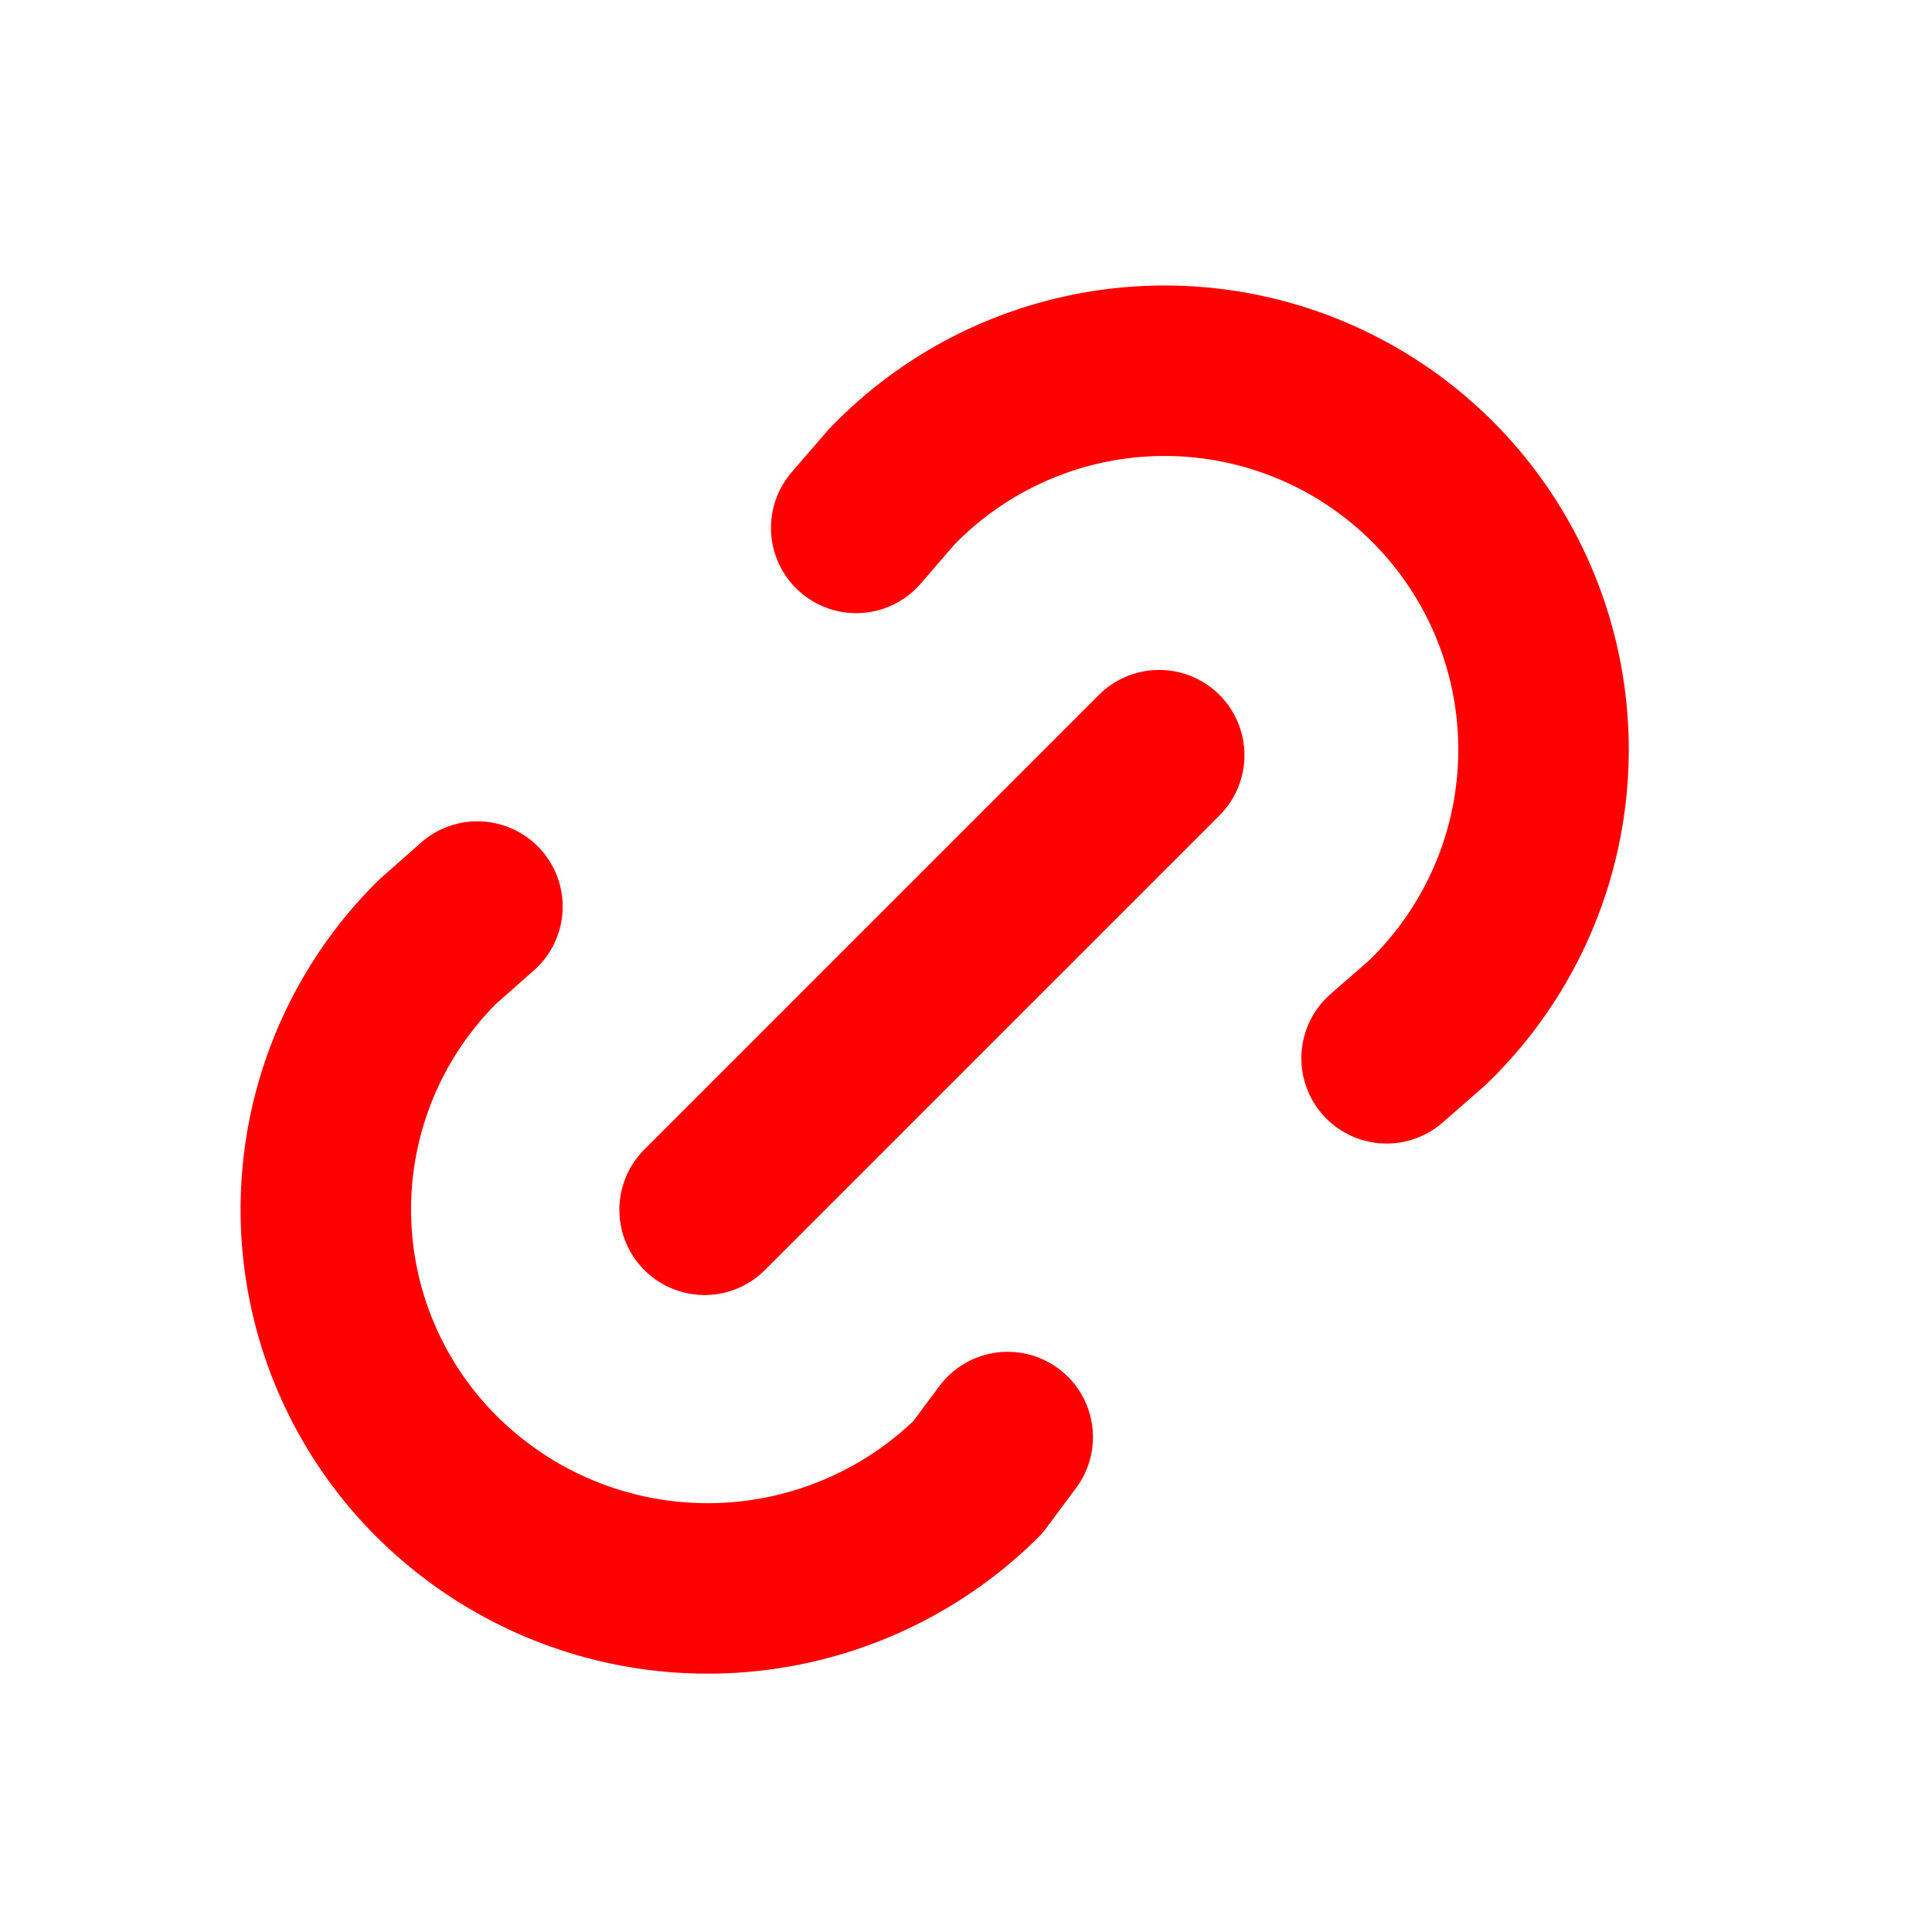
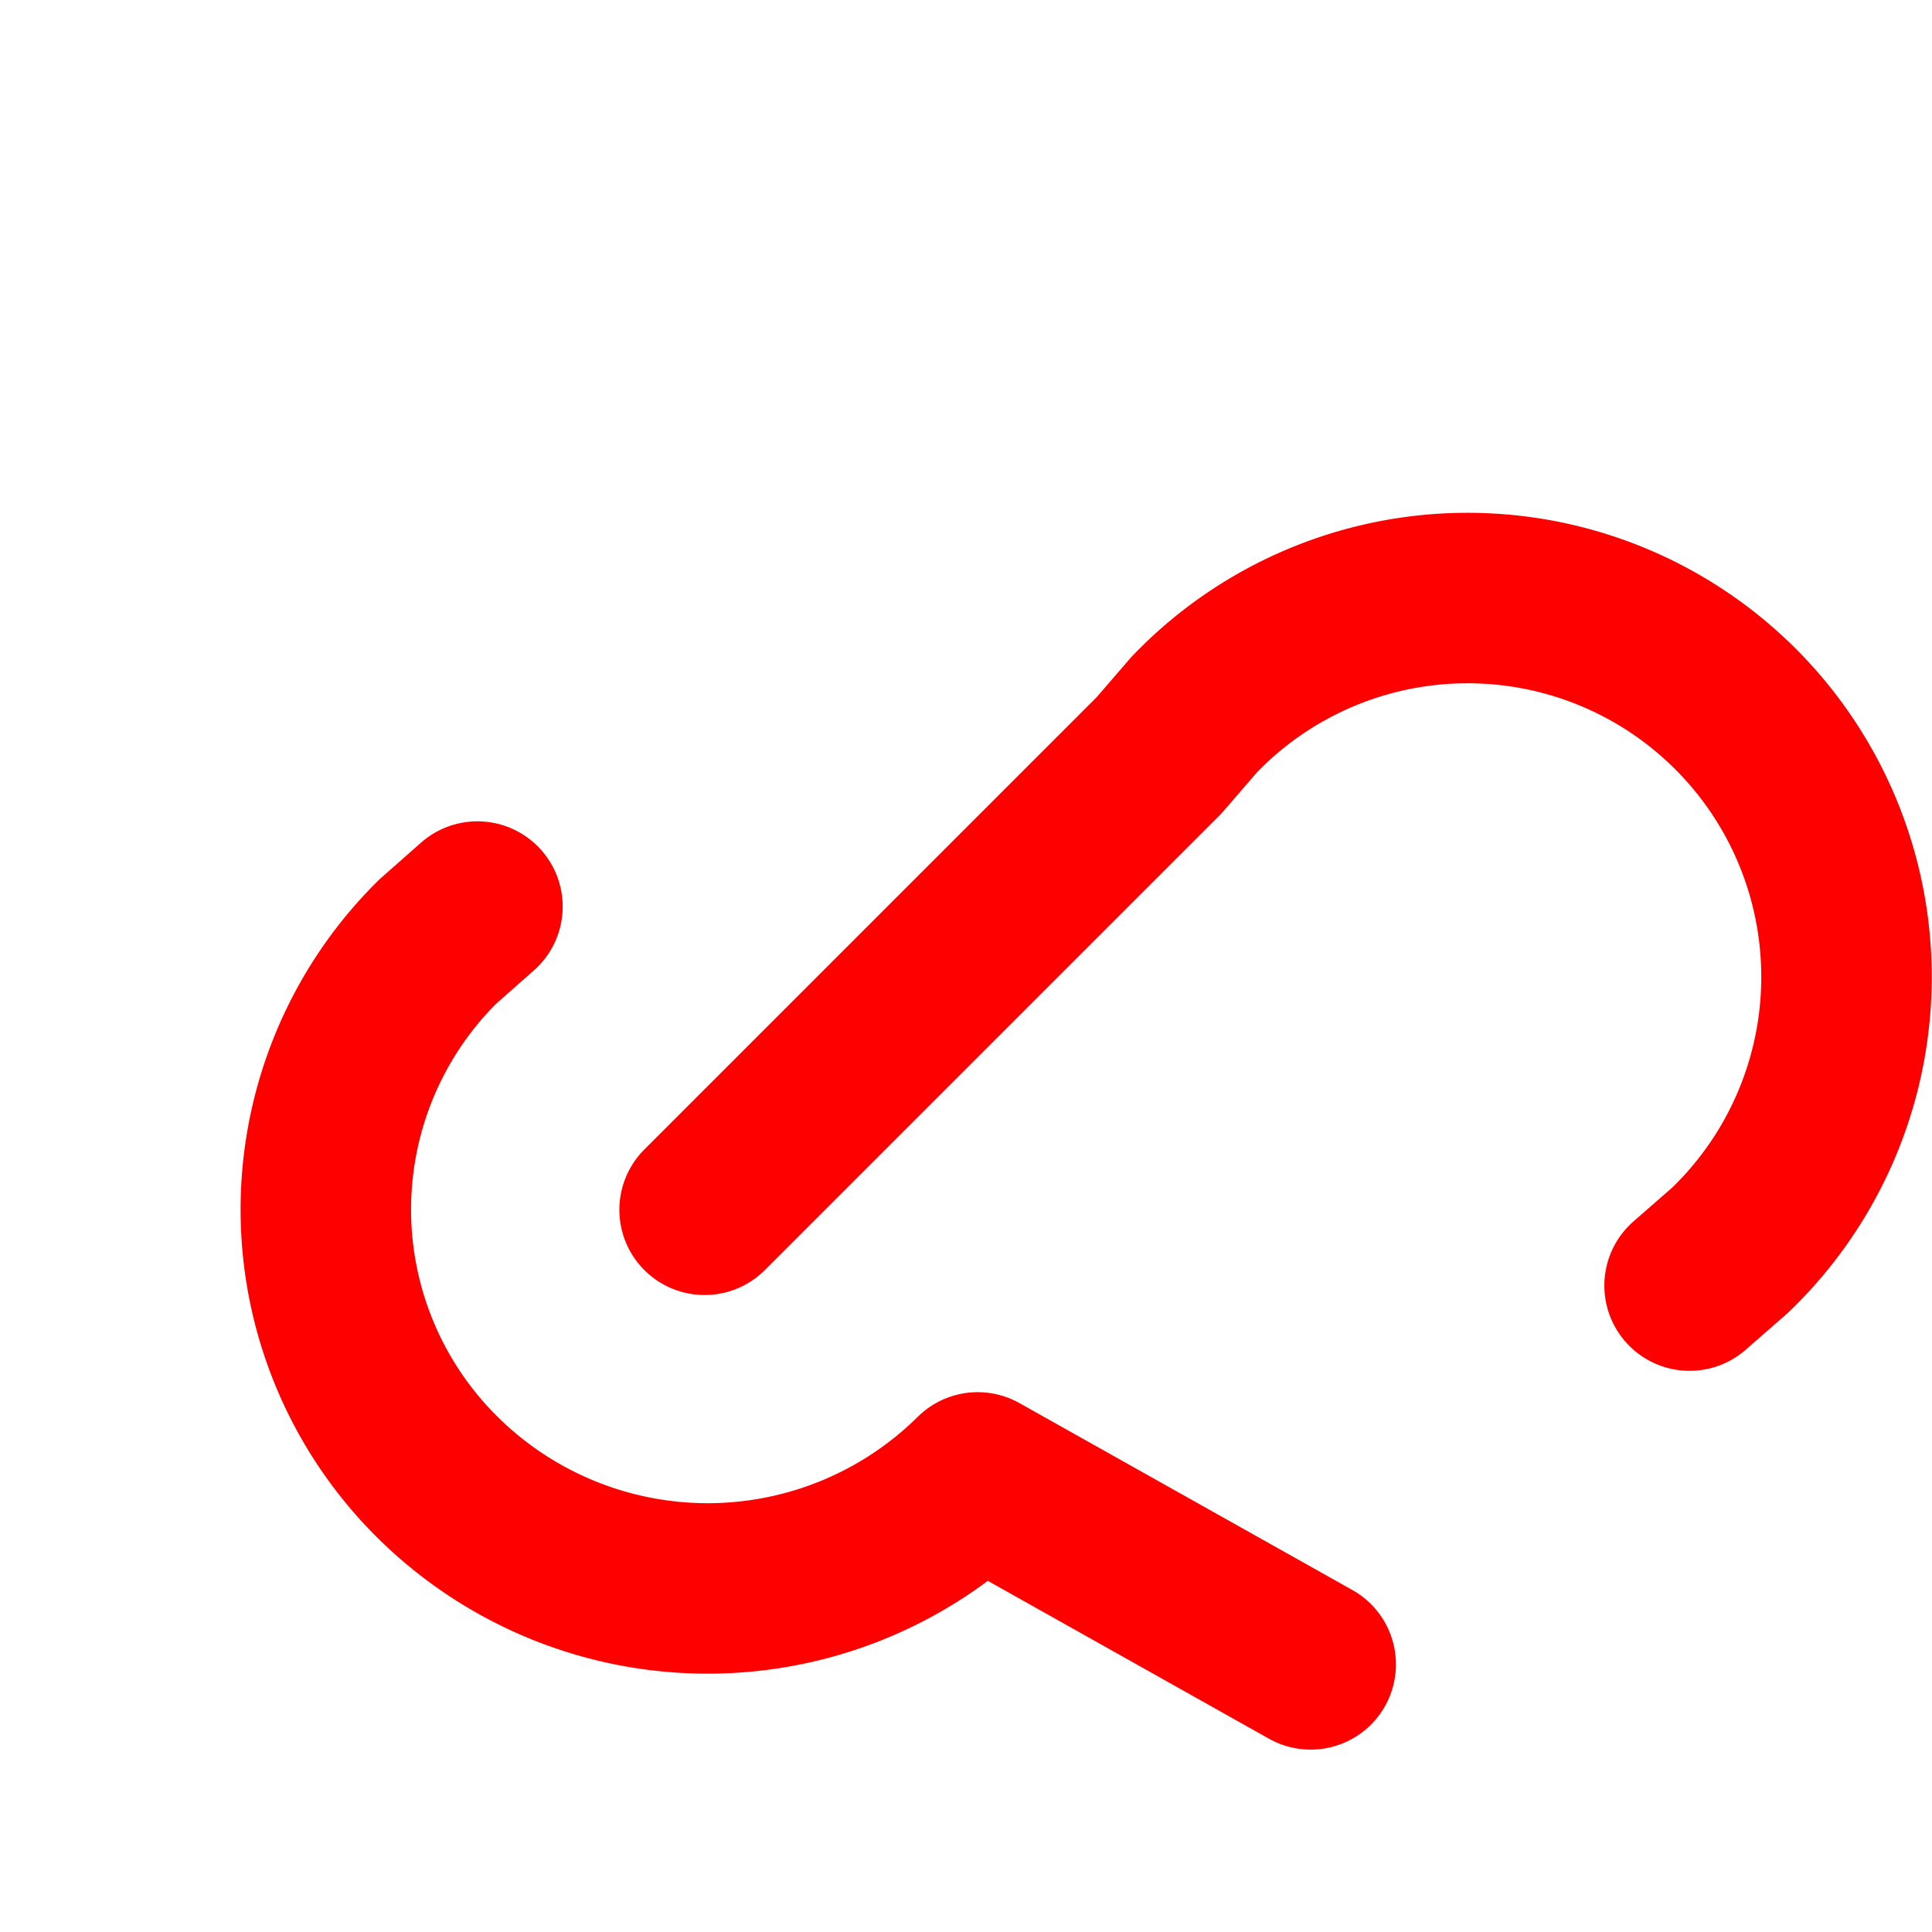
<svg xmlns="http://www.w3.org/2000/svg" width="17" height="17" viewBox="0 0 17 17" fill="none">
-   <path d="M6.2 10.645l4-4m-2.666-2l.309-.358a3.334 3.334 0 114.713 4.715l-.355.31m-3.334 3.333L8.603 13a3.378 3.378 0 01-4.752 0 3.315 3.315 0 010-4.714l.35-.309" stroke="red" stroke-width="1.5" stroke-linecap="round" stroke-linejoin="round" />
+   <path d="M6.2 10.645l4-4l.309-.358a3.334 3.334 0 114.713 4.715l-.355.31m-3.334 3.333L8.603 13a3.378 3.378 0 01-4.752 0 3.315 3.315 0 010-4.714l.35-.309" stroke="red" stroke-width="1.5" stroke-linecap="round" stroke-linejoin="round" />
</svg>